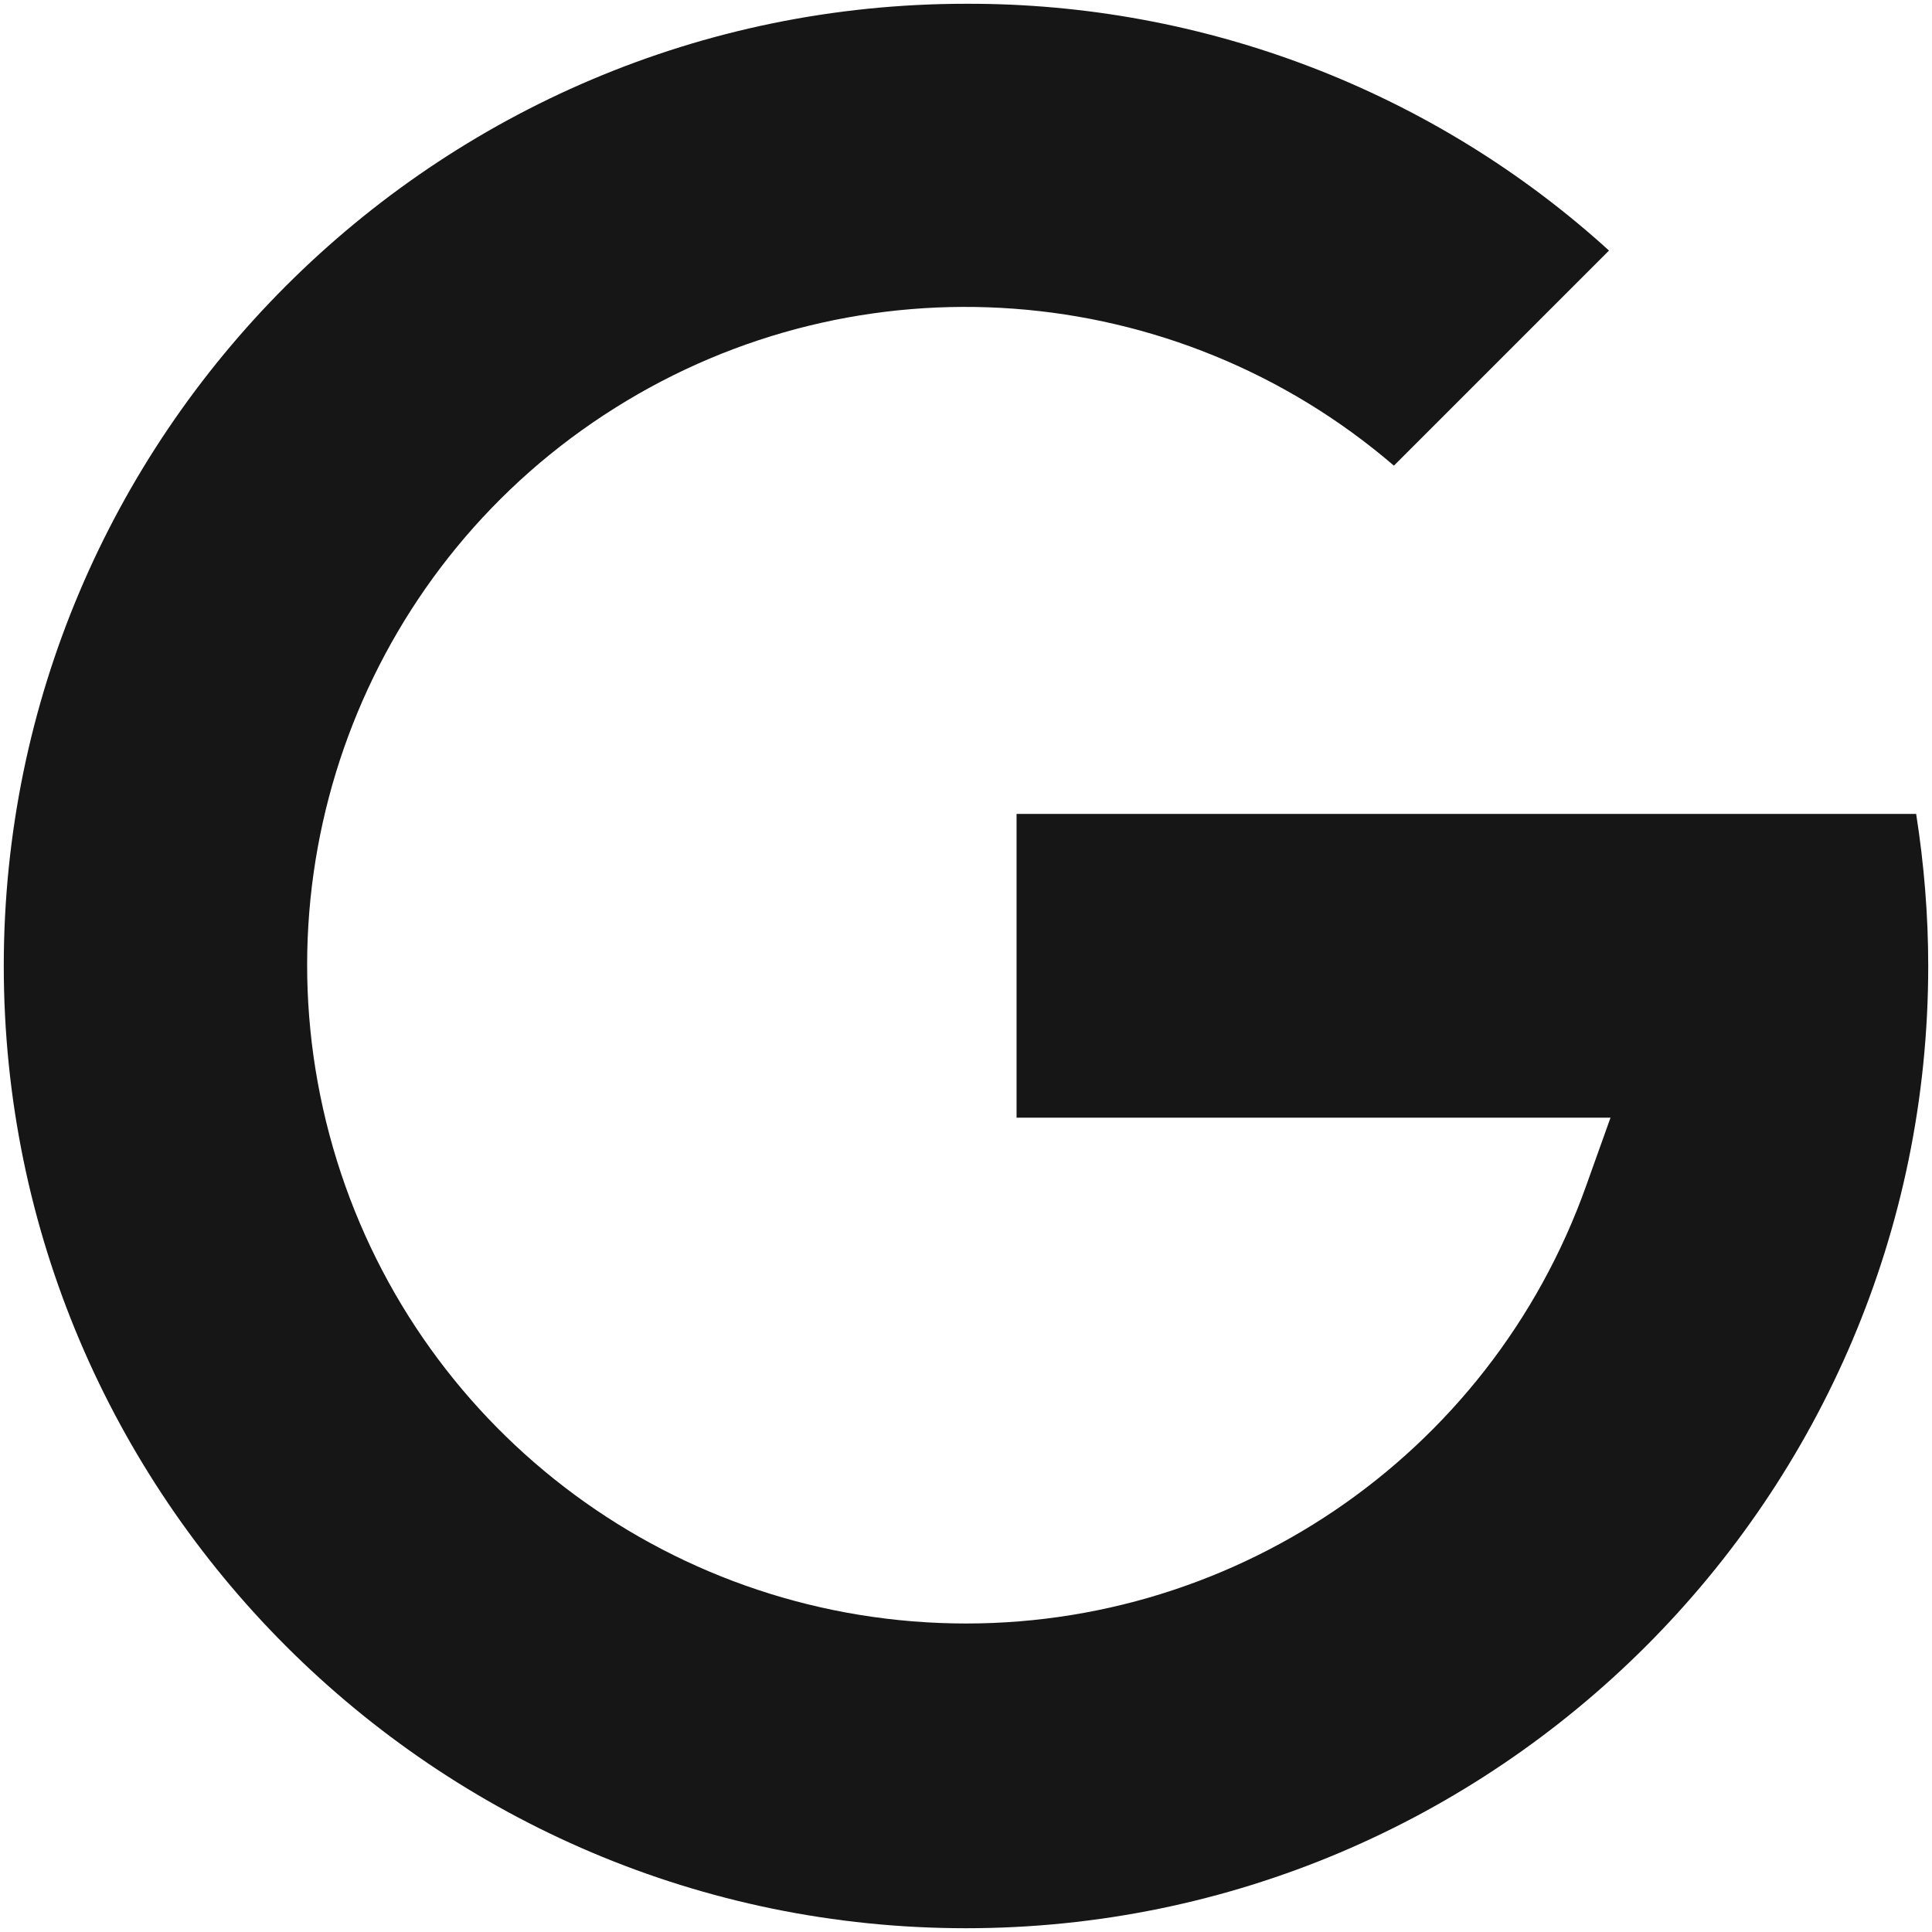
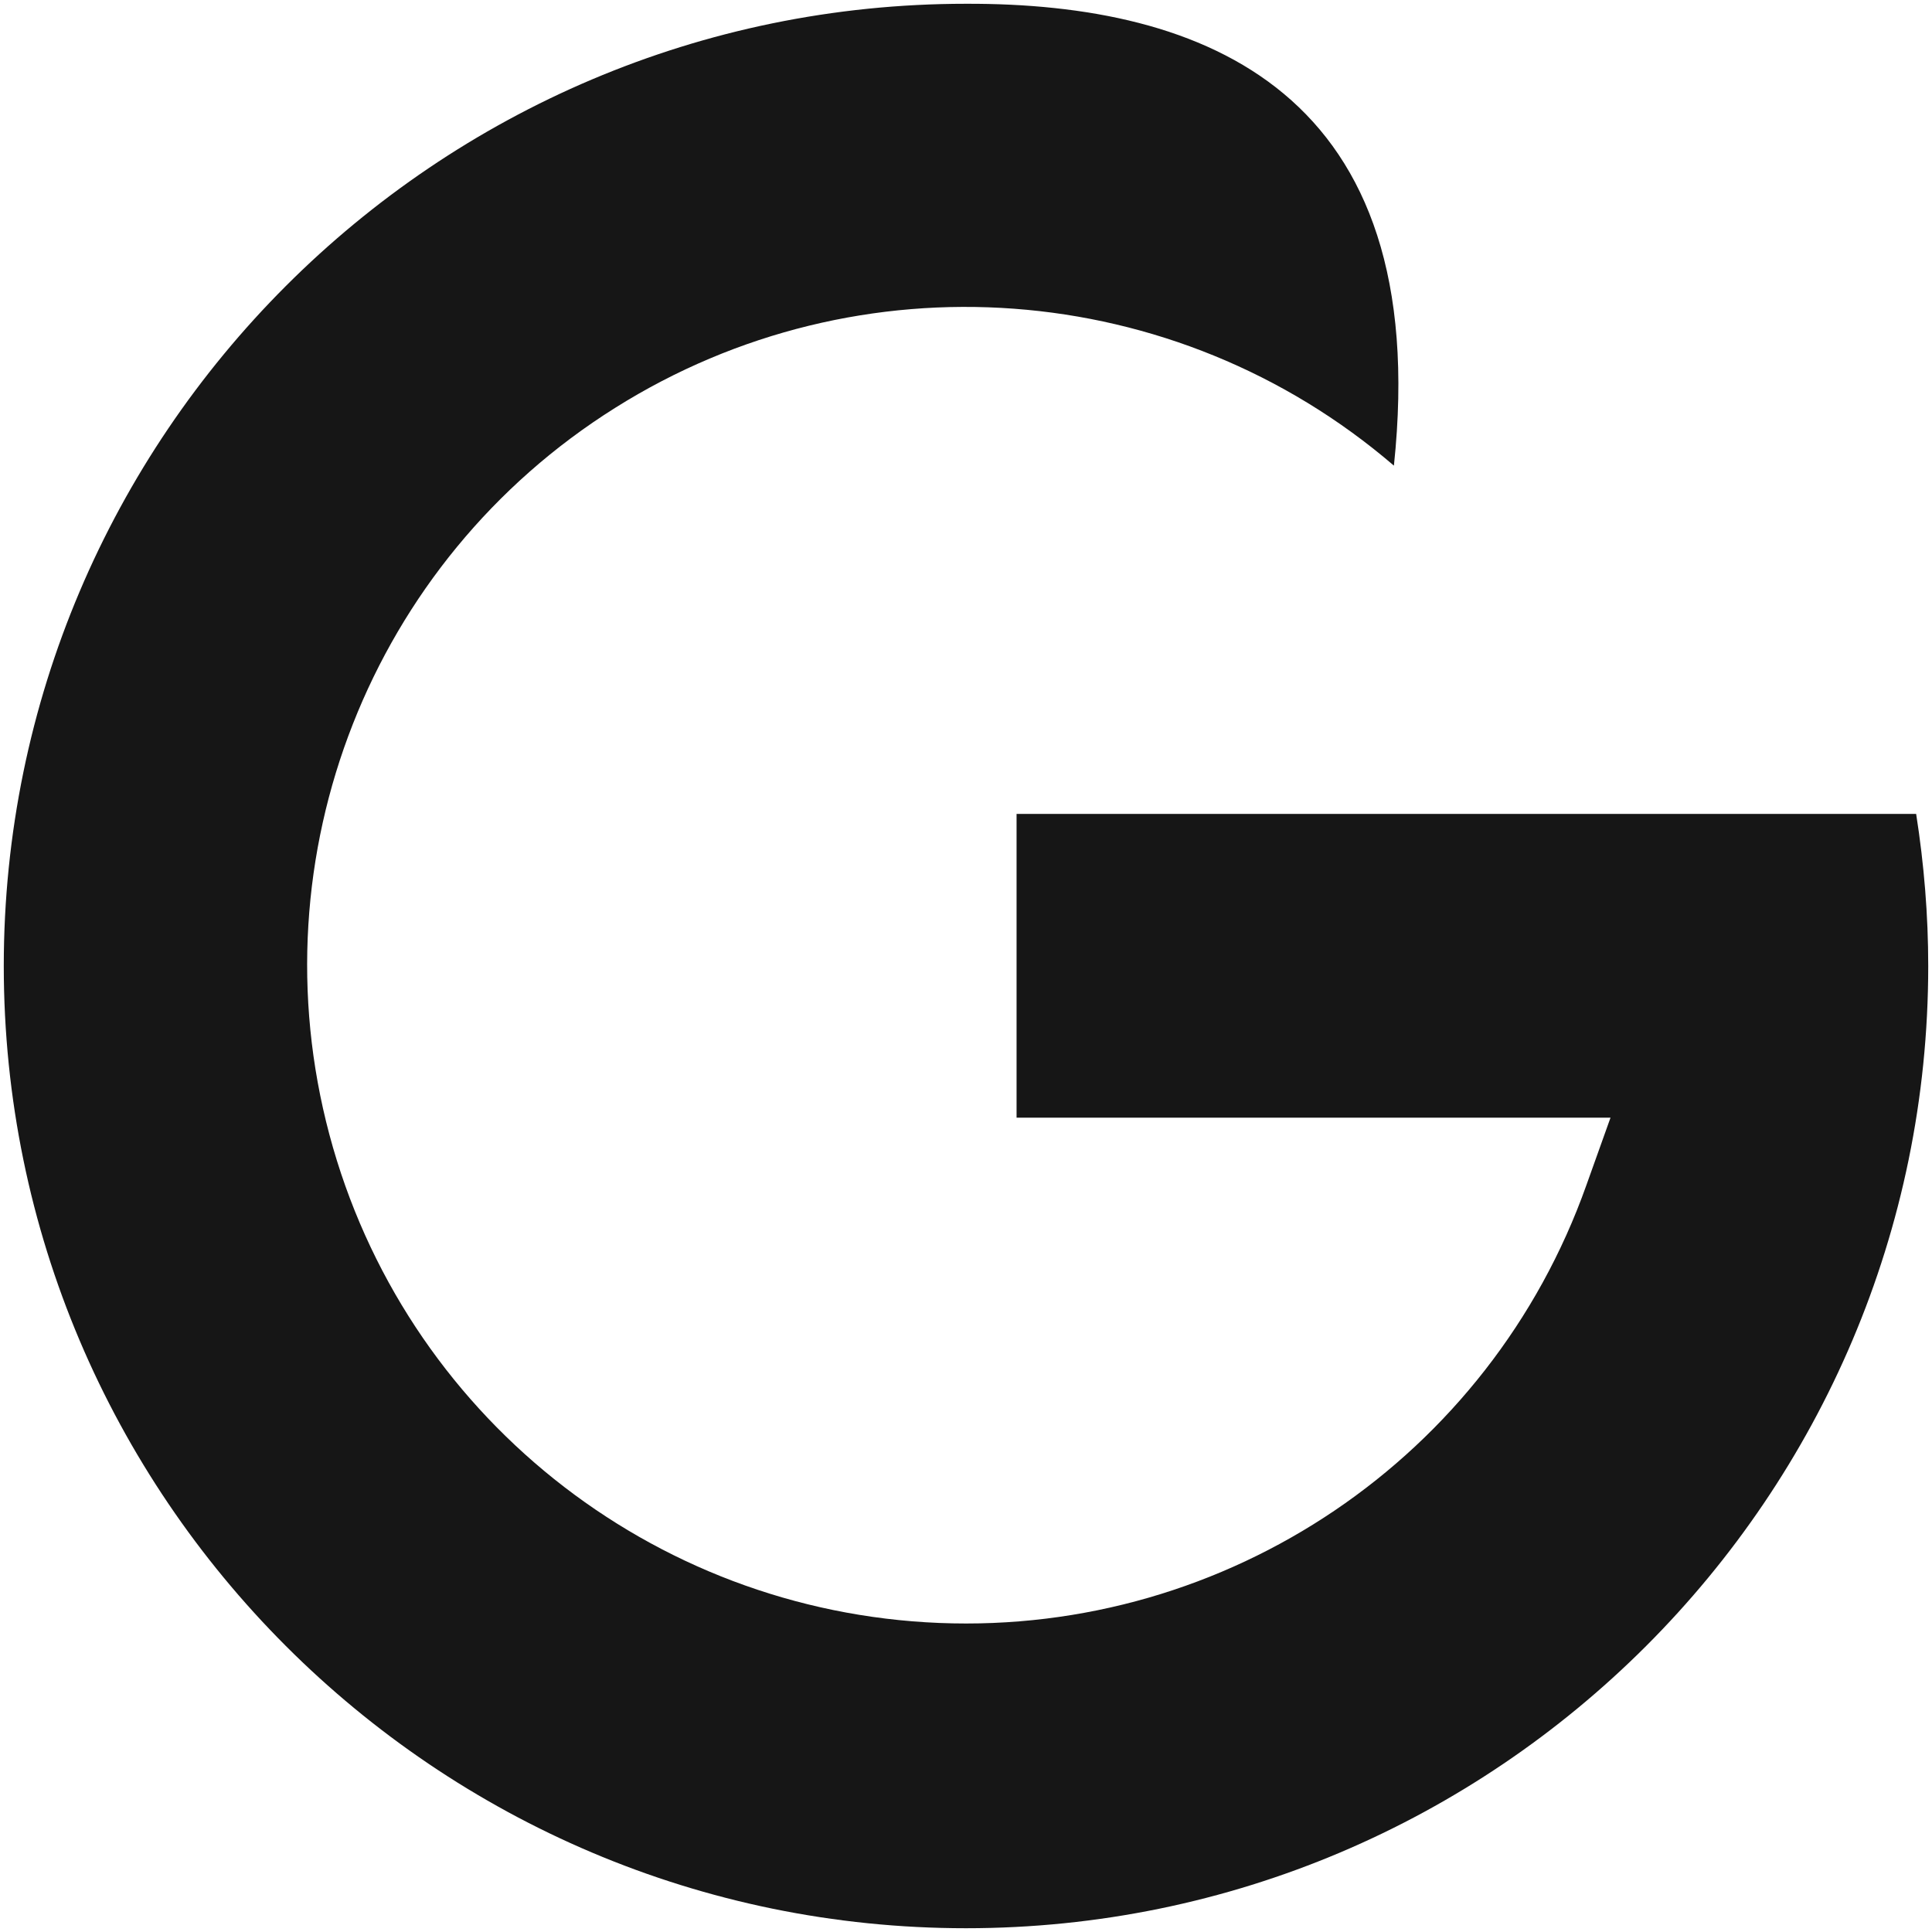
<svg xmlns="http://www.w3.org/2000/svg" id="Livello_1" version="1.1" viewBox="0 0 512 512">
  <defs>
    <style>
      .st0 {
        fill: #161616;
      }
    </style>
  </defs>
-   <path class="st0" d="M256,1C115.4,1,1,115.4,1,256s114.4,255,255,255,255-114.4,255-255c0-13.5-1.1-26.9-3.2-40.3h-238.4v80.5h157.4l-6.4,17.9c-25.6,72.1-95.1,119.1-171.5,116-76.4-3.1-141.9-55.5-161.6-129.4-19.7-73.9,11-152,75.7-192.6,64.7-40.7,148.4-34.5,206.4,15.3l57-57C379.9,24.1,319,.8,256,1Z" />
+   <path class="st0" d="M256,1C115.4,1,1,115.4,1,256s114.4,255,255,255,255-114.4,255-255c0-13.5-1.1-26.9-3.2-40.3h-238.4v80.5h157.4l-6.4,17.9c-25.6,72.1-95.1,119.1-171.5,116-76.4-3.1-141.9-55.5-161.6-129.4-19.7-73.9,11-152,75.7-192.6,64.7-40.7,148.4-34.5,206.4,15.3C379.9,24.1,319,.8,256,1Z" />
</svg>